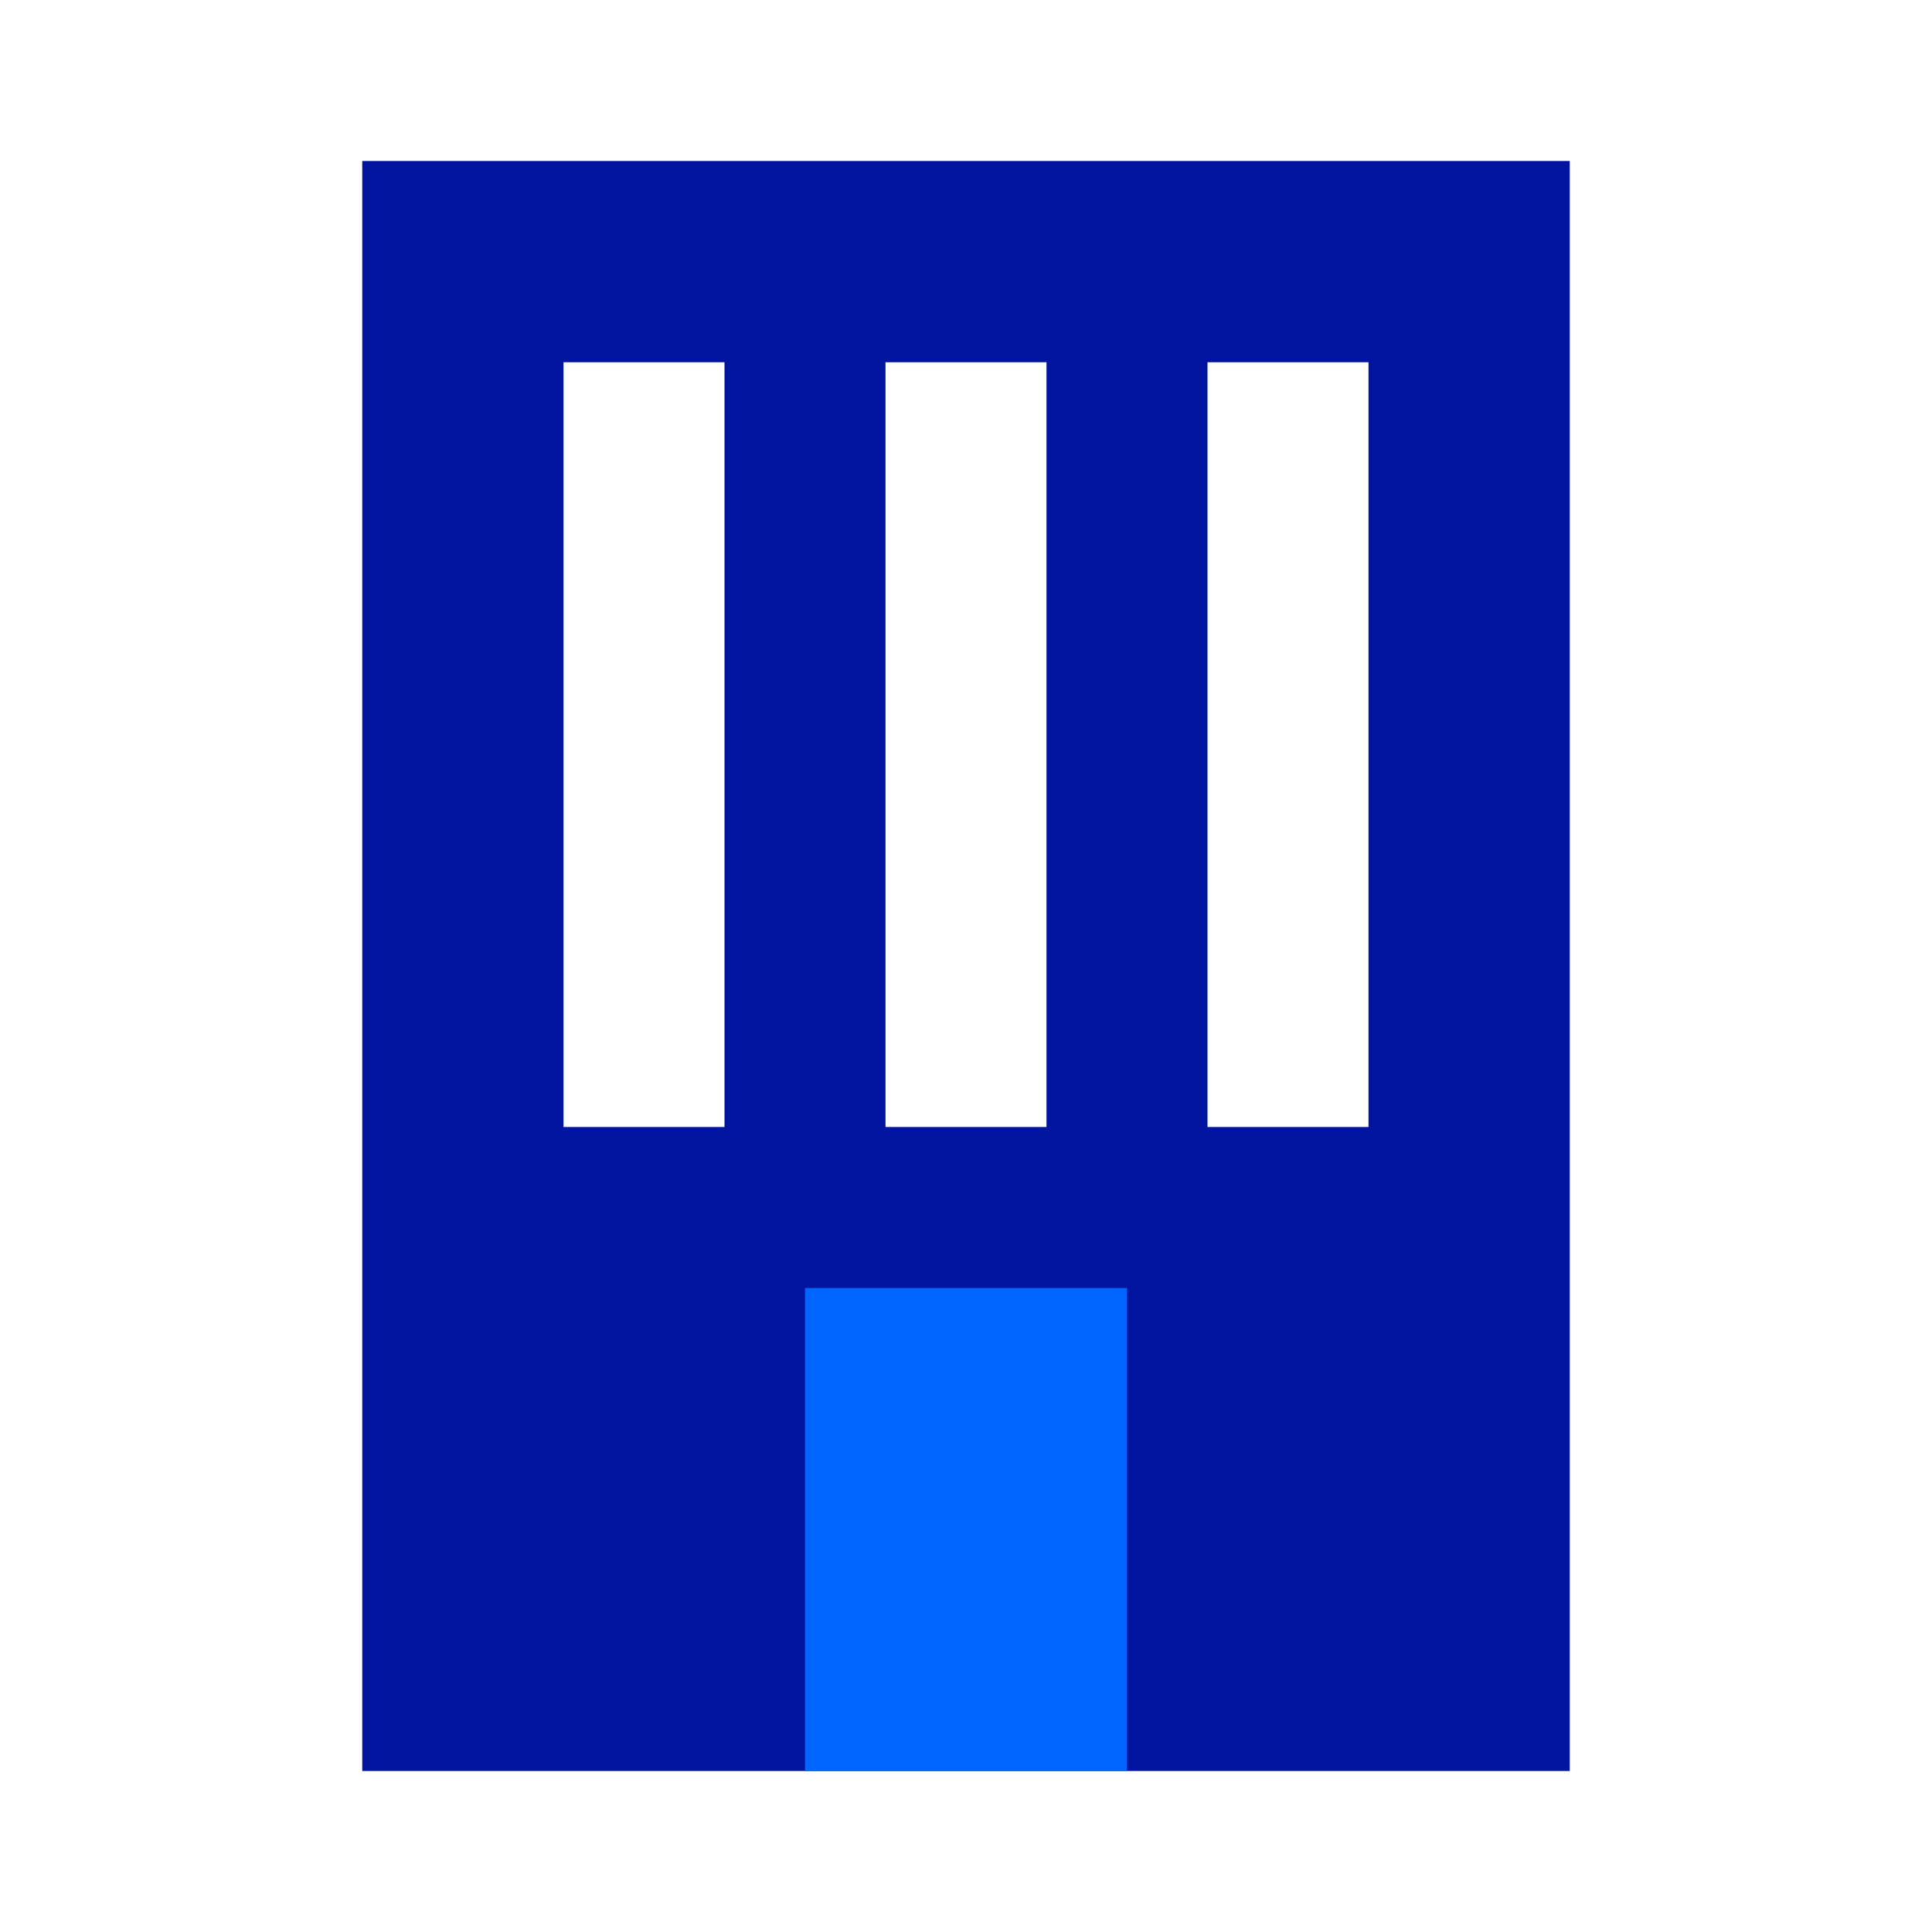
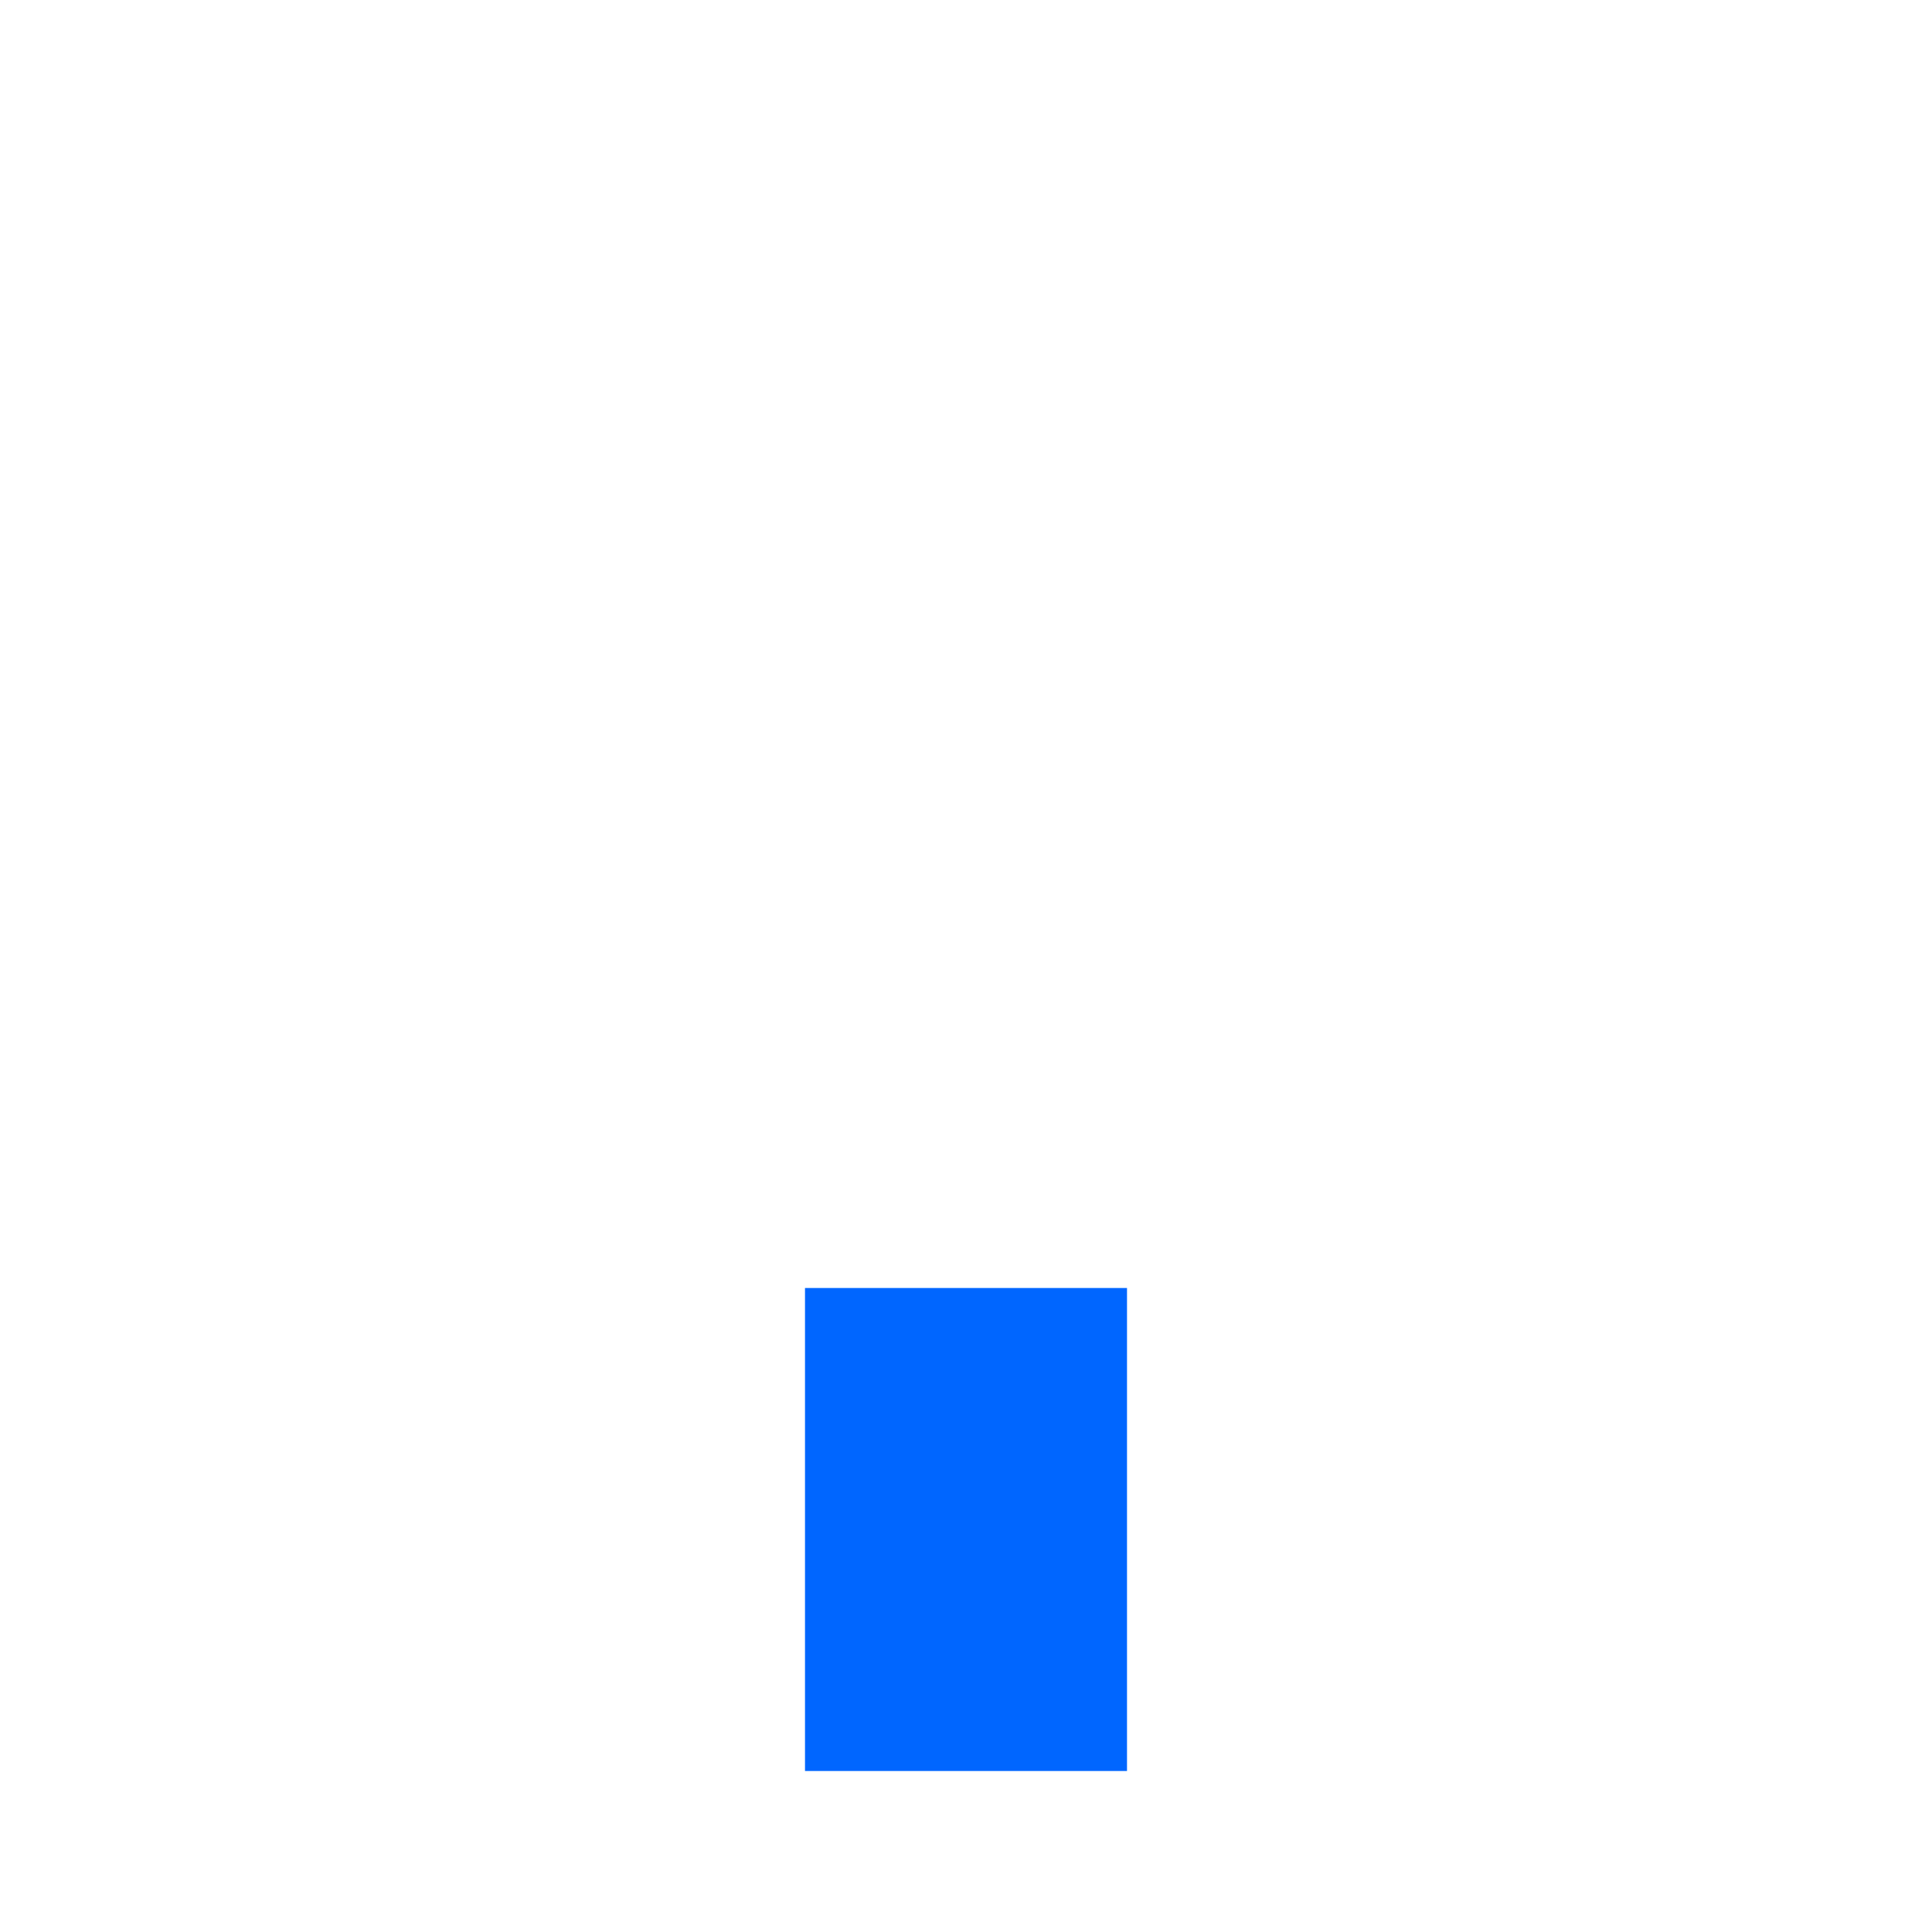
<svg xmlns="http://www.w3.org/2000/svg" width="96" height="96" viewBox="0 0 96 96">
  <g fill="none" fill-rule="evenodd">
-     <path fill="#0014A0" d="M18,8 L78,8 L78,88 L18,88 L18,8 Z M28,18 L28,56 L36,56 L36,18 L28,18 Z M44,18 L44,56 L52,56 L52,18 L44,18 Z M60,18 L60,56 L68,56 L68,18 L60,18 Z" />
    <rect width="16" height="24" x="40" y="64" fill="#06F" />
  </g>
</svg>